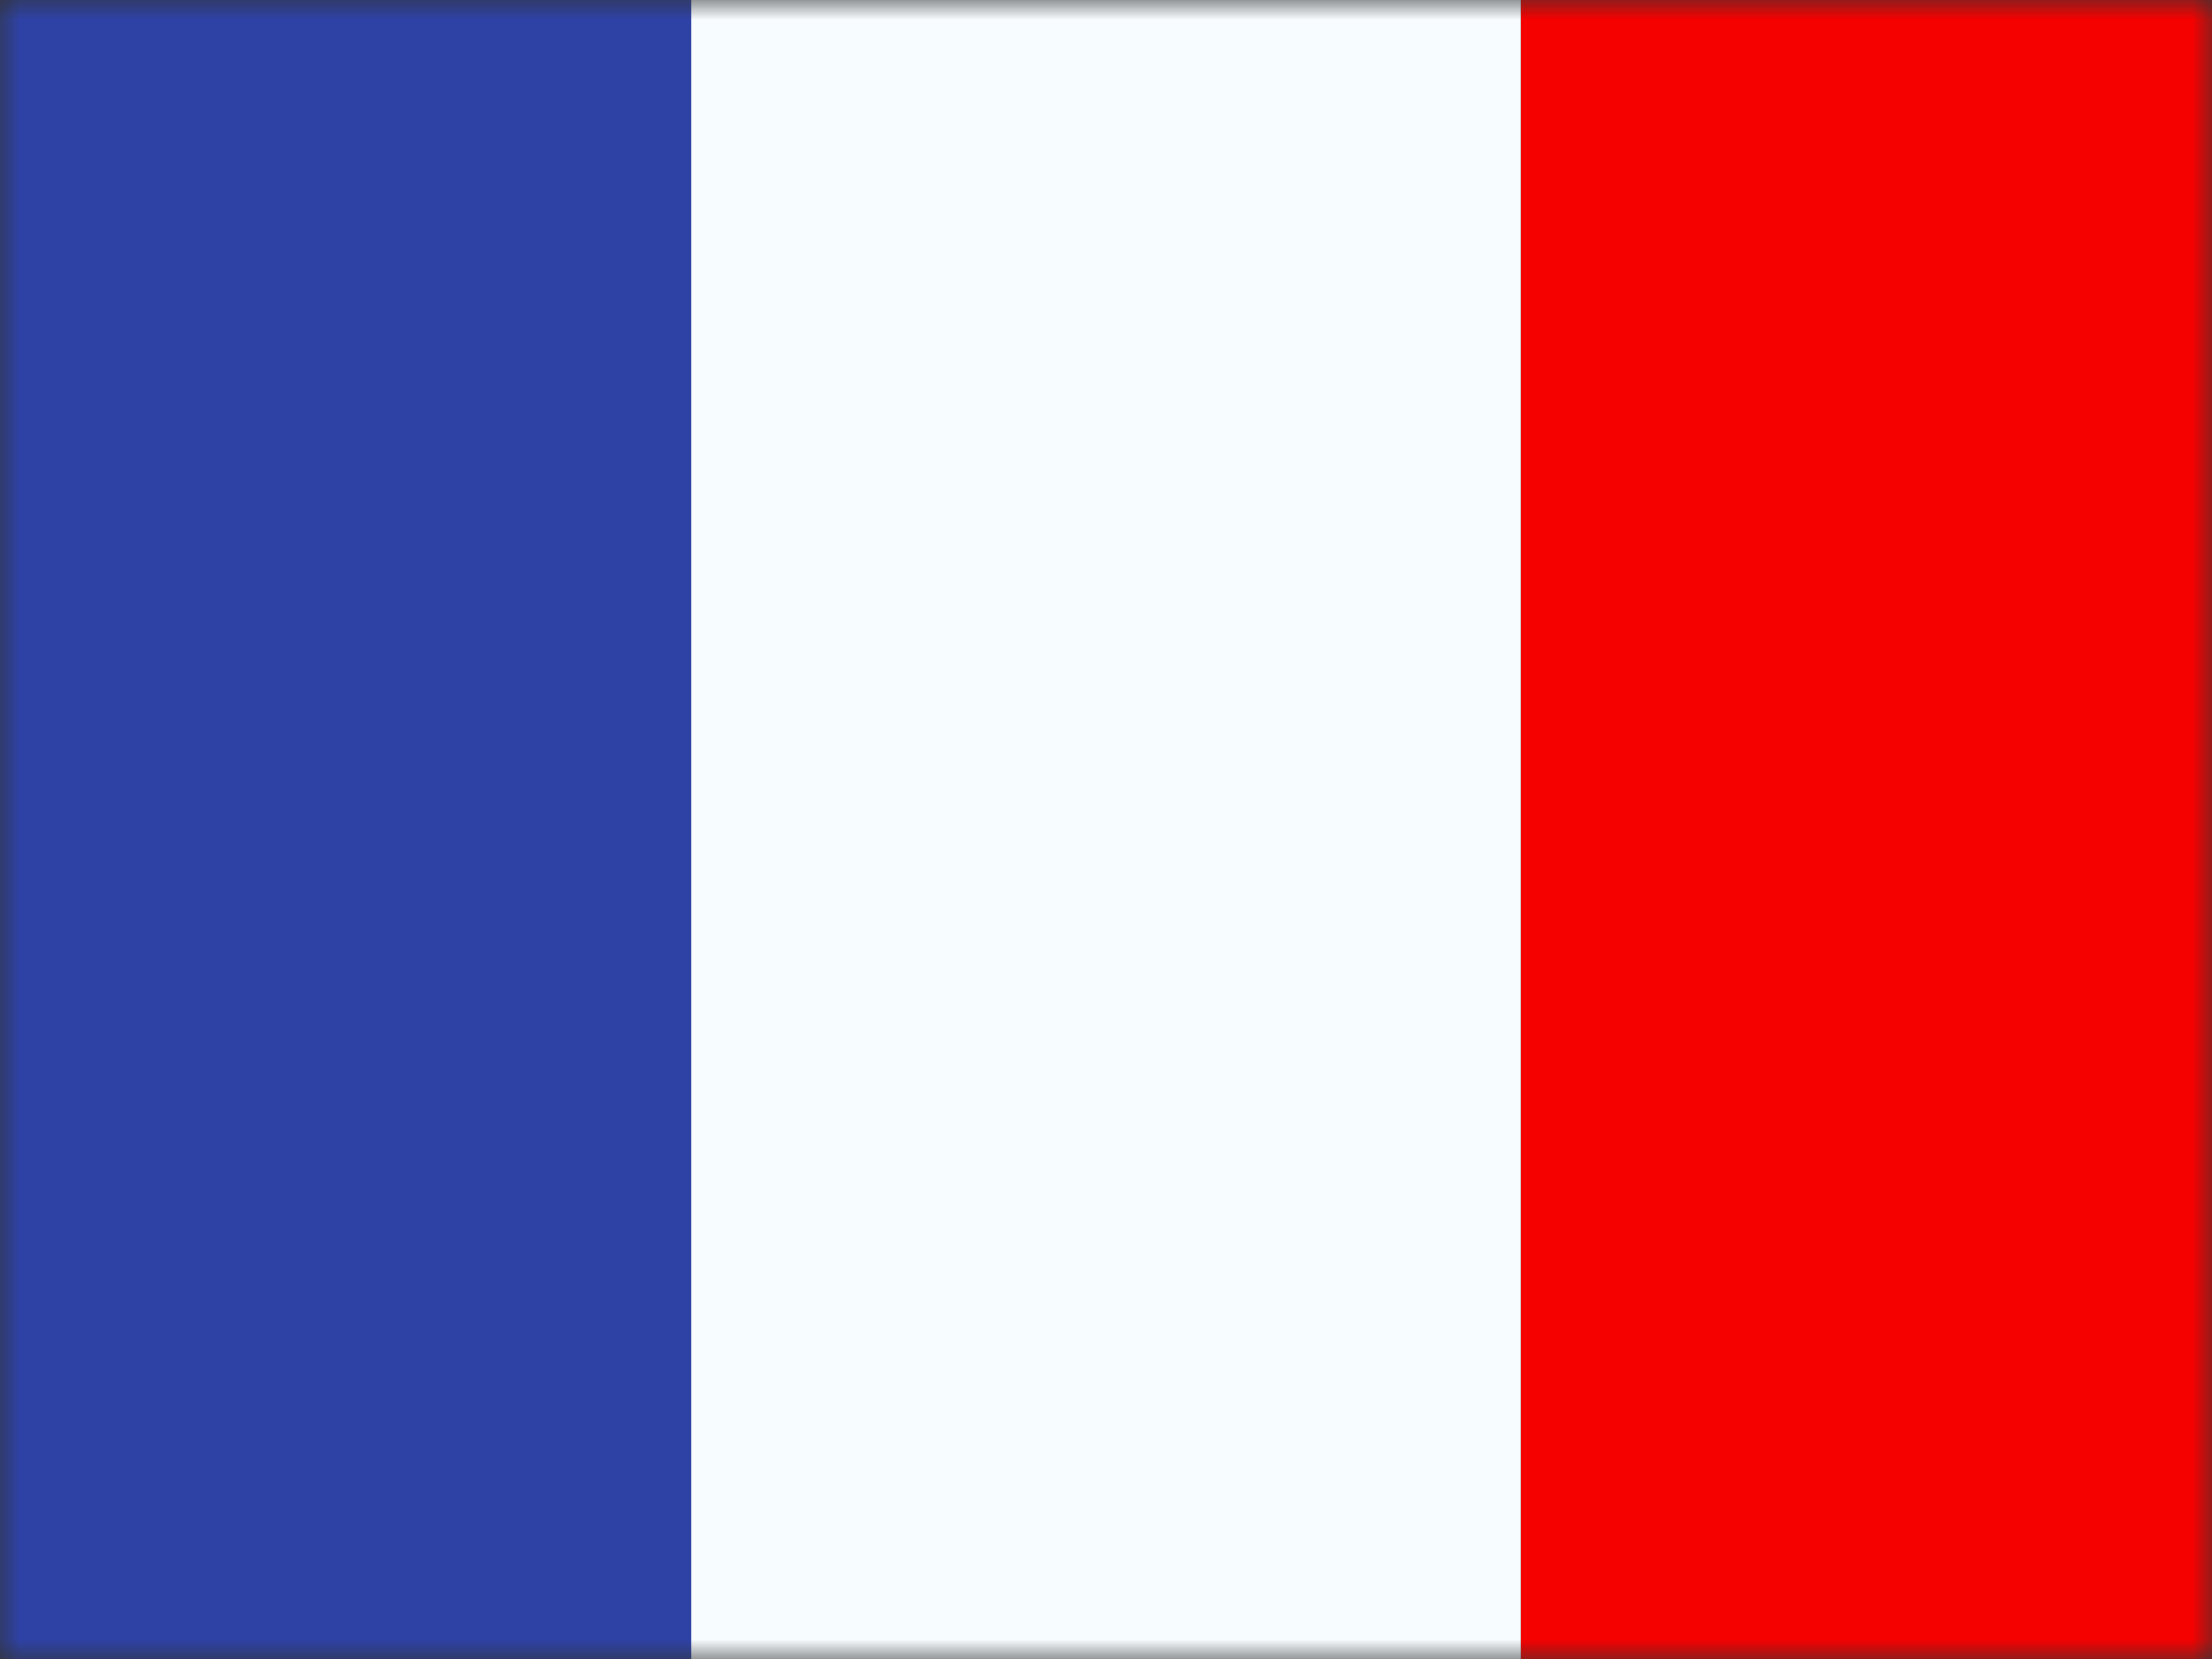
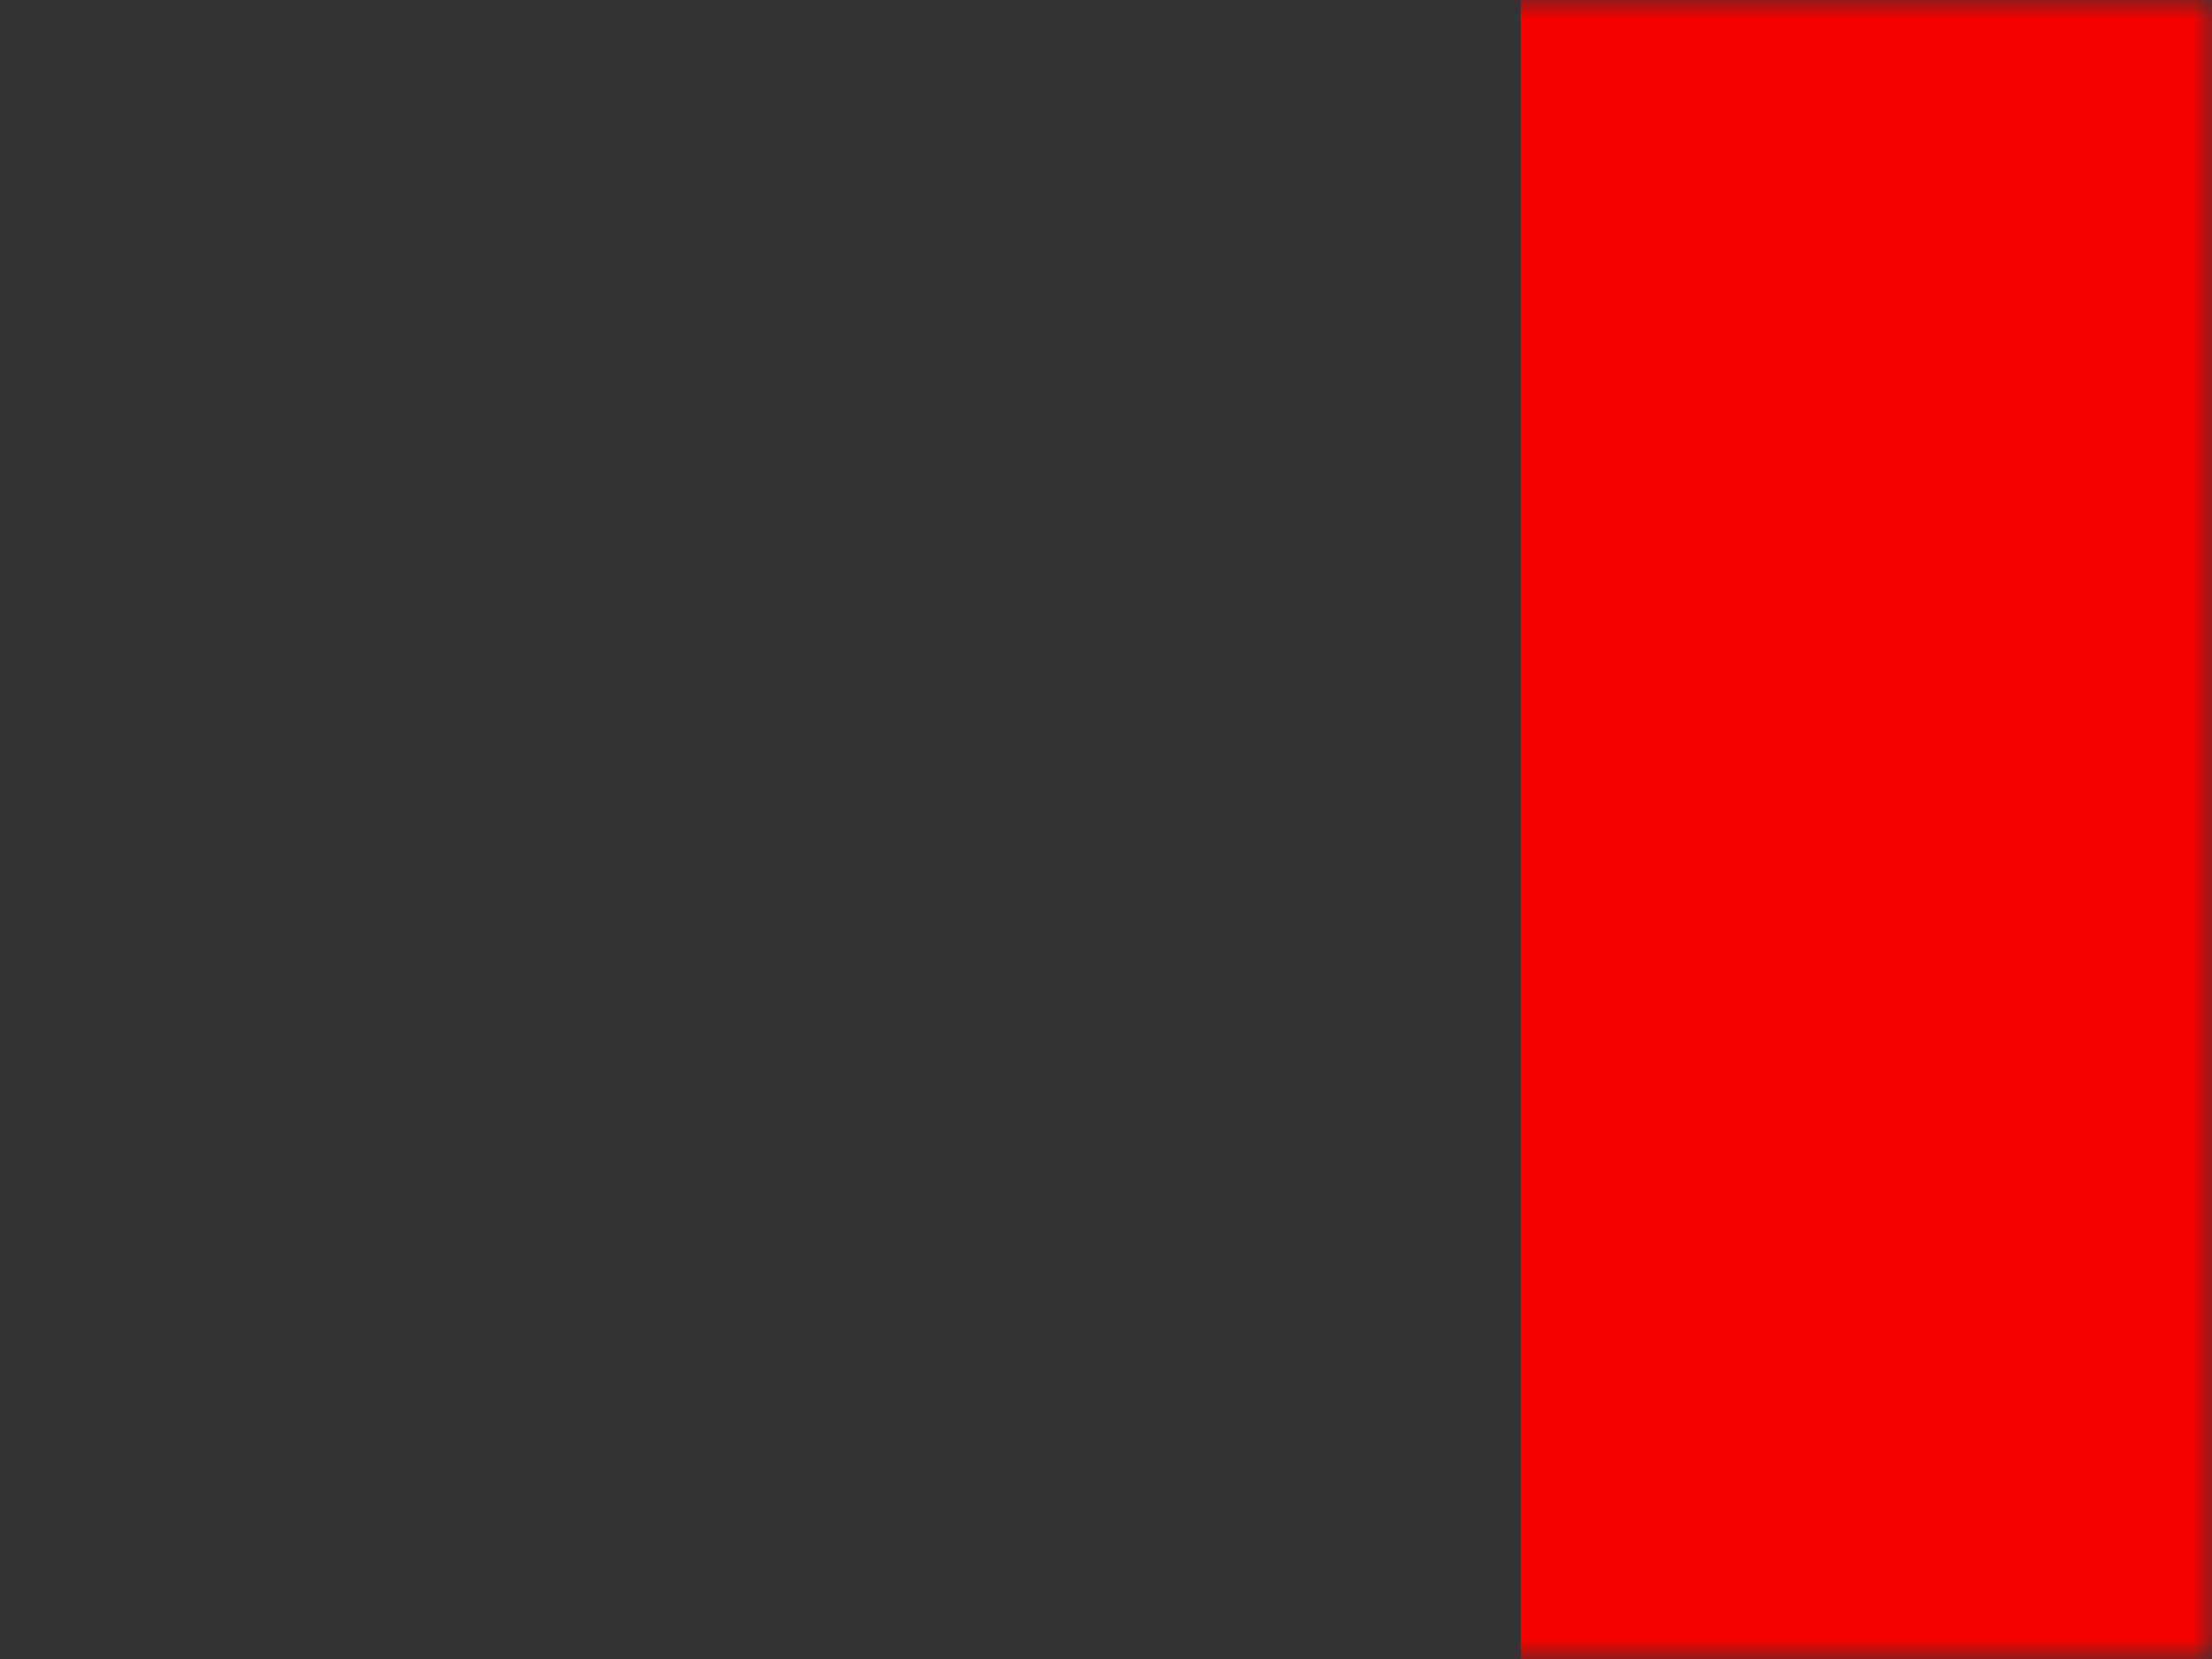
<svg xmlns="http://www.w3.org/2000/svg" width="56" height="42" viewBox="0 0 56 42" fill="none">
  <rect x="0" y="0" width="56" height="42" fill="#333333" stroke="none" />
  <mask id="mask0_48_3440" style="mask-type:luminance" maskUnits="userSpaceOnUse" x="0" y="0" width="56" height="42">
    <rect width="56" height="42" fill="white" />
  </mask>
  <g mask="url(#mask0_48_3440)">
    <path fill-rule="evenodd" clip-rule="evenodd" d="M38.5 0H56V42H38.5V0Z" fill="#F50100" />
-     <path fill-rule="evenodd" clip-rule="evenodd" d="M0 0H21V42H0V0Z" fill="#2E42A5" />
-     <path fill-rule="evenodd" clip-rule="evenodd" d="M17.5 0H38.5V42H17.5V0Z" fill="#F7FCFF" />
  </g>
</svg>